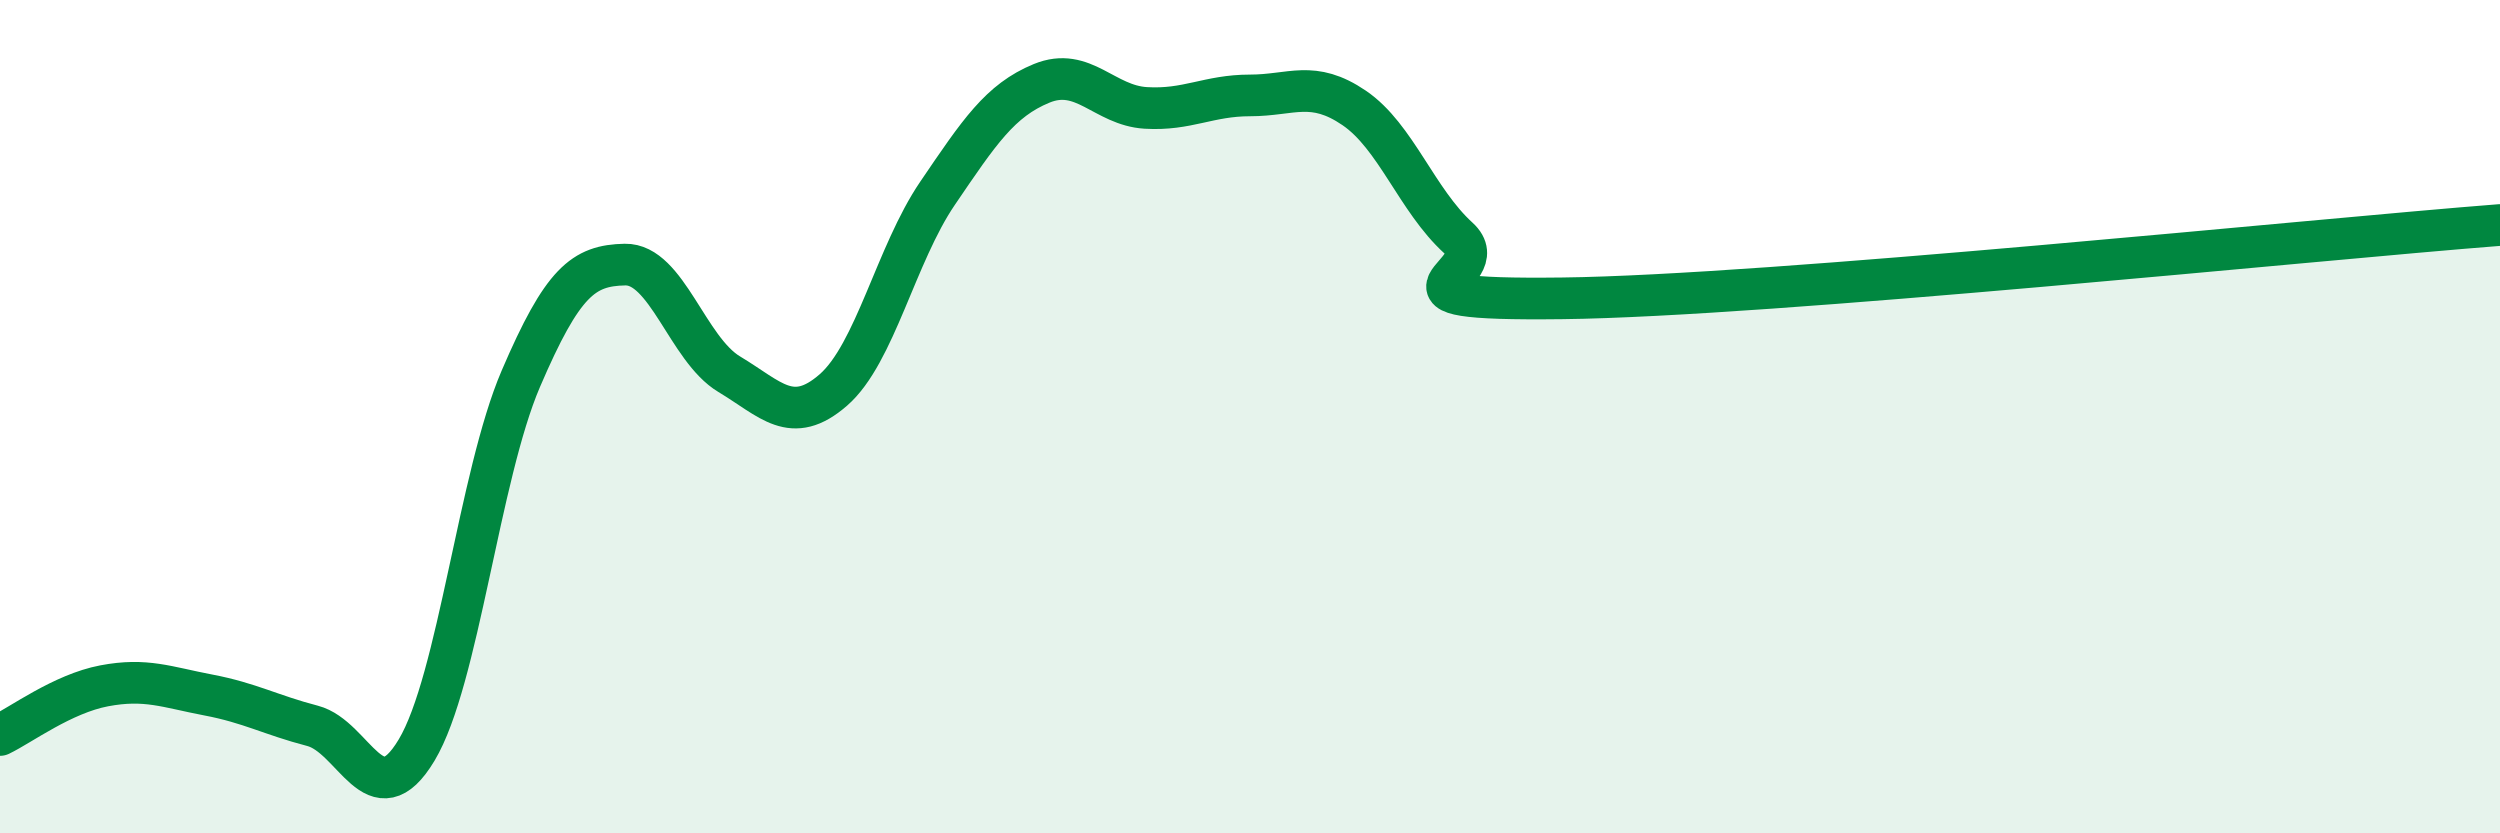
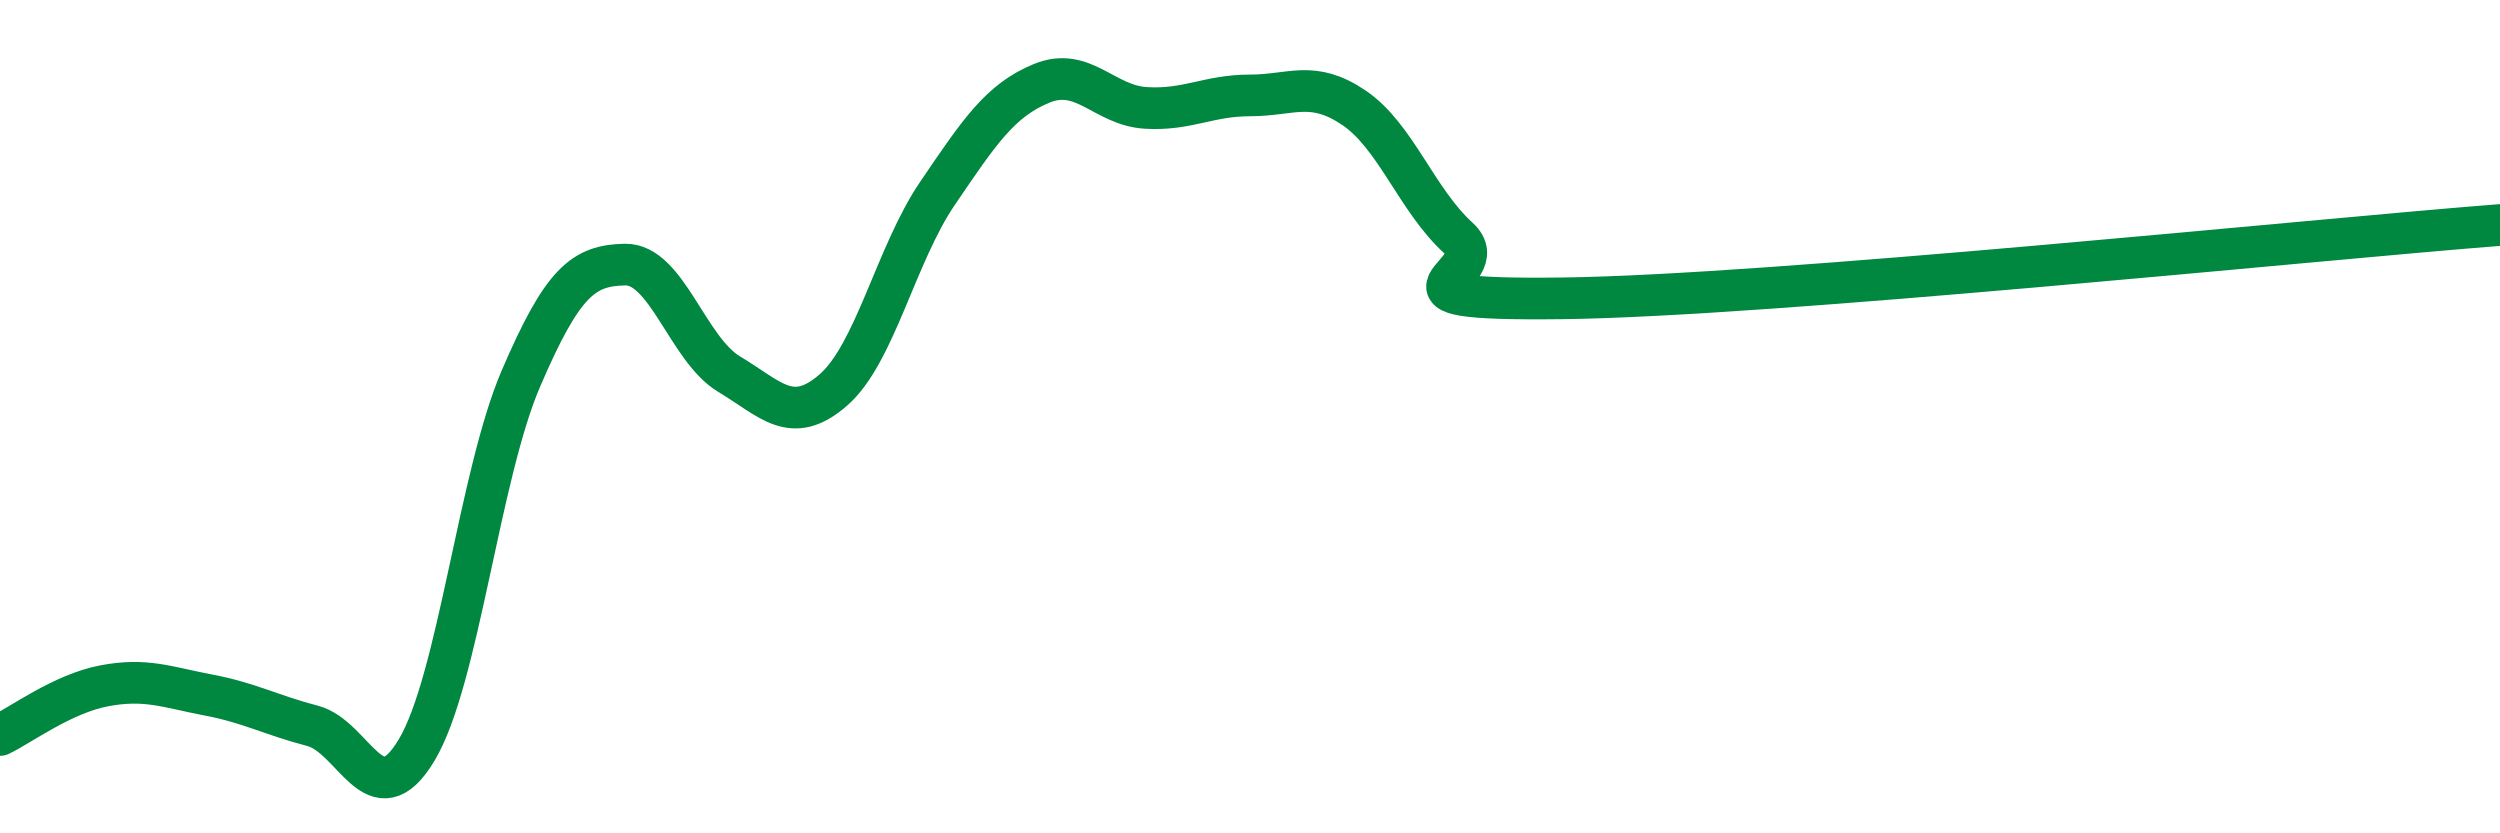
<svg xmlns="http://www.w3.org/2000/svg" width="60" height="20" viewBox="0 0 60 20">
-   <path d="M 0,17.64 C 0.5,17.4 1.5,16.65 2.5,16.46 C 3.5,16.27 4,16.49 5,16.68 C 6,16.87 6.5,17.16 7.5,17.42 C 8.5,17.68 9,19.67 10,18 C 11,16.33 11.5,11.42 12.5,9.09 C 13.5,6.76 14,6.37 15,6.35 C 16,6.33 16.5,8.38 17.5,8.98 C 18.5,9.58 19,10.23 20,9.36 C 21,8.49 21.5,6.11 22.5,4.64 C 23.5,3.17 24,2.41 25,2 C 26,1.59 26.5,2.53 27.5,2.59 C 28.5,2.65 29,2.29 30,2.29 C 31,2.29 31.5,1.91 32.5,2.59 C 33.5,3.27 34,4.8 35,5.71 C 36,6.62 32.5,7.22 37.5,7.16 C 42.5,7.1 55.5,5.75 60,5.4L60 20L0 20Z" fill="#008740" opacity="0.1" stroke-linecap="round" stroke-linejoin="round" />
  <path d="M 0,17.64 C 0.5,17.4 1.5,16.65 2.5,16.46 C 3.5,16.27 4,16.49 5,16.68 C 6,16.87 6.5,17.16 7.5,17.42 C 8.5,17.68 9,19.67 10,18 C 11,16.33 11.5,11.42 12.5,9.09 C 13.5,6.76 14,6.37 15,6.35 C 16,6.33 16.5,8.38 17.5,8.98 C 18.5,9.58 19,10.23 20,9.36 C 21,8.49 21.5,6.11 22.5,4.64 C 23.5,3.17 24,2.41 25,2 C 26,1.59 26.5,2.53 27.5,2.59 C 28.5,2.65 29,2.29 30,2.29 C 31,2.29 31.5,1.91 32.5,2.59 C 33.5,3.27 34,4.8 35,5.71 C 36,6.62 32.5,7.22 37.5,7.16 C 42.5,7.1 55.5,5.75 60,5.4" stroke="#008740" stroke-width="1" fill="none" stroke-linecap="round" stroke-linejoin="round" />
</svg>